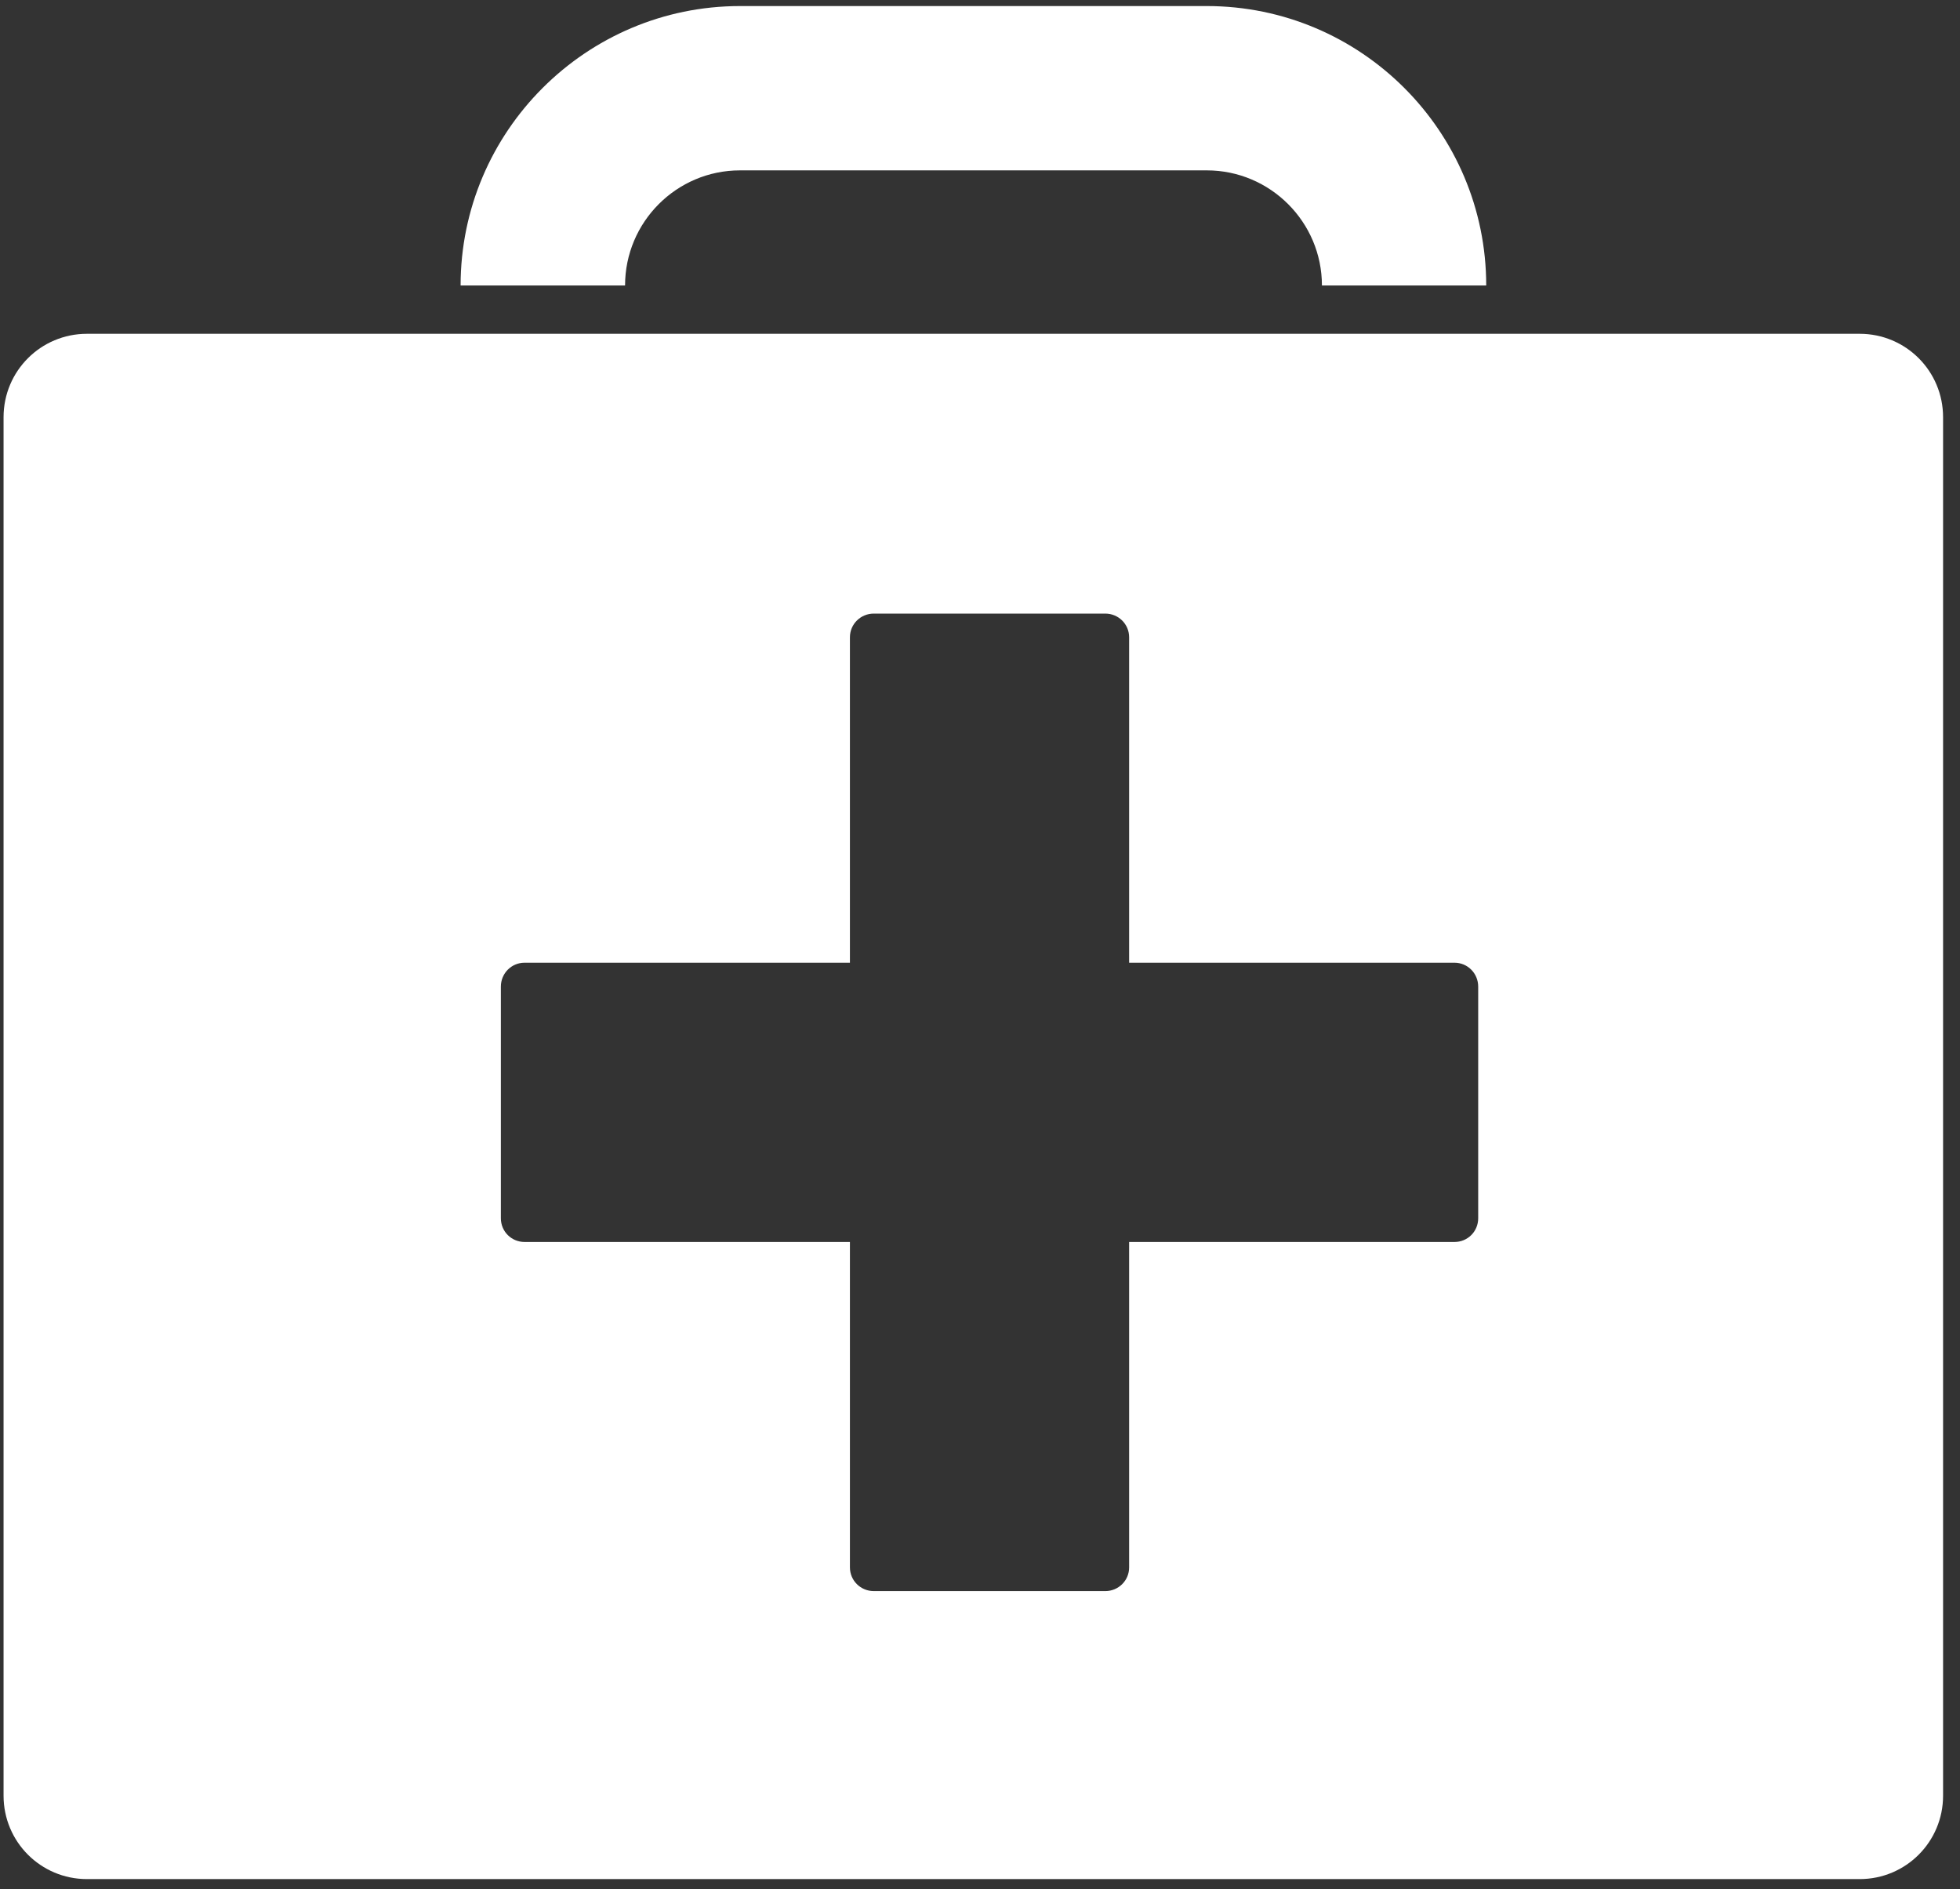
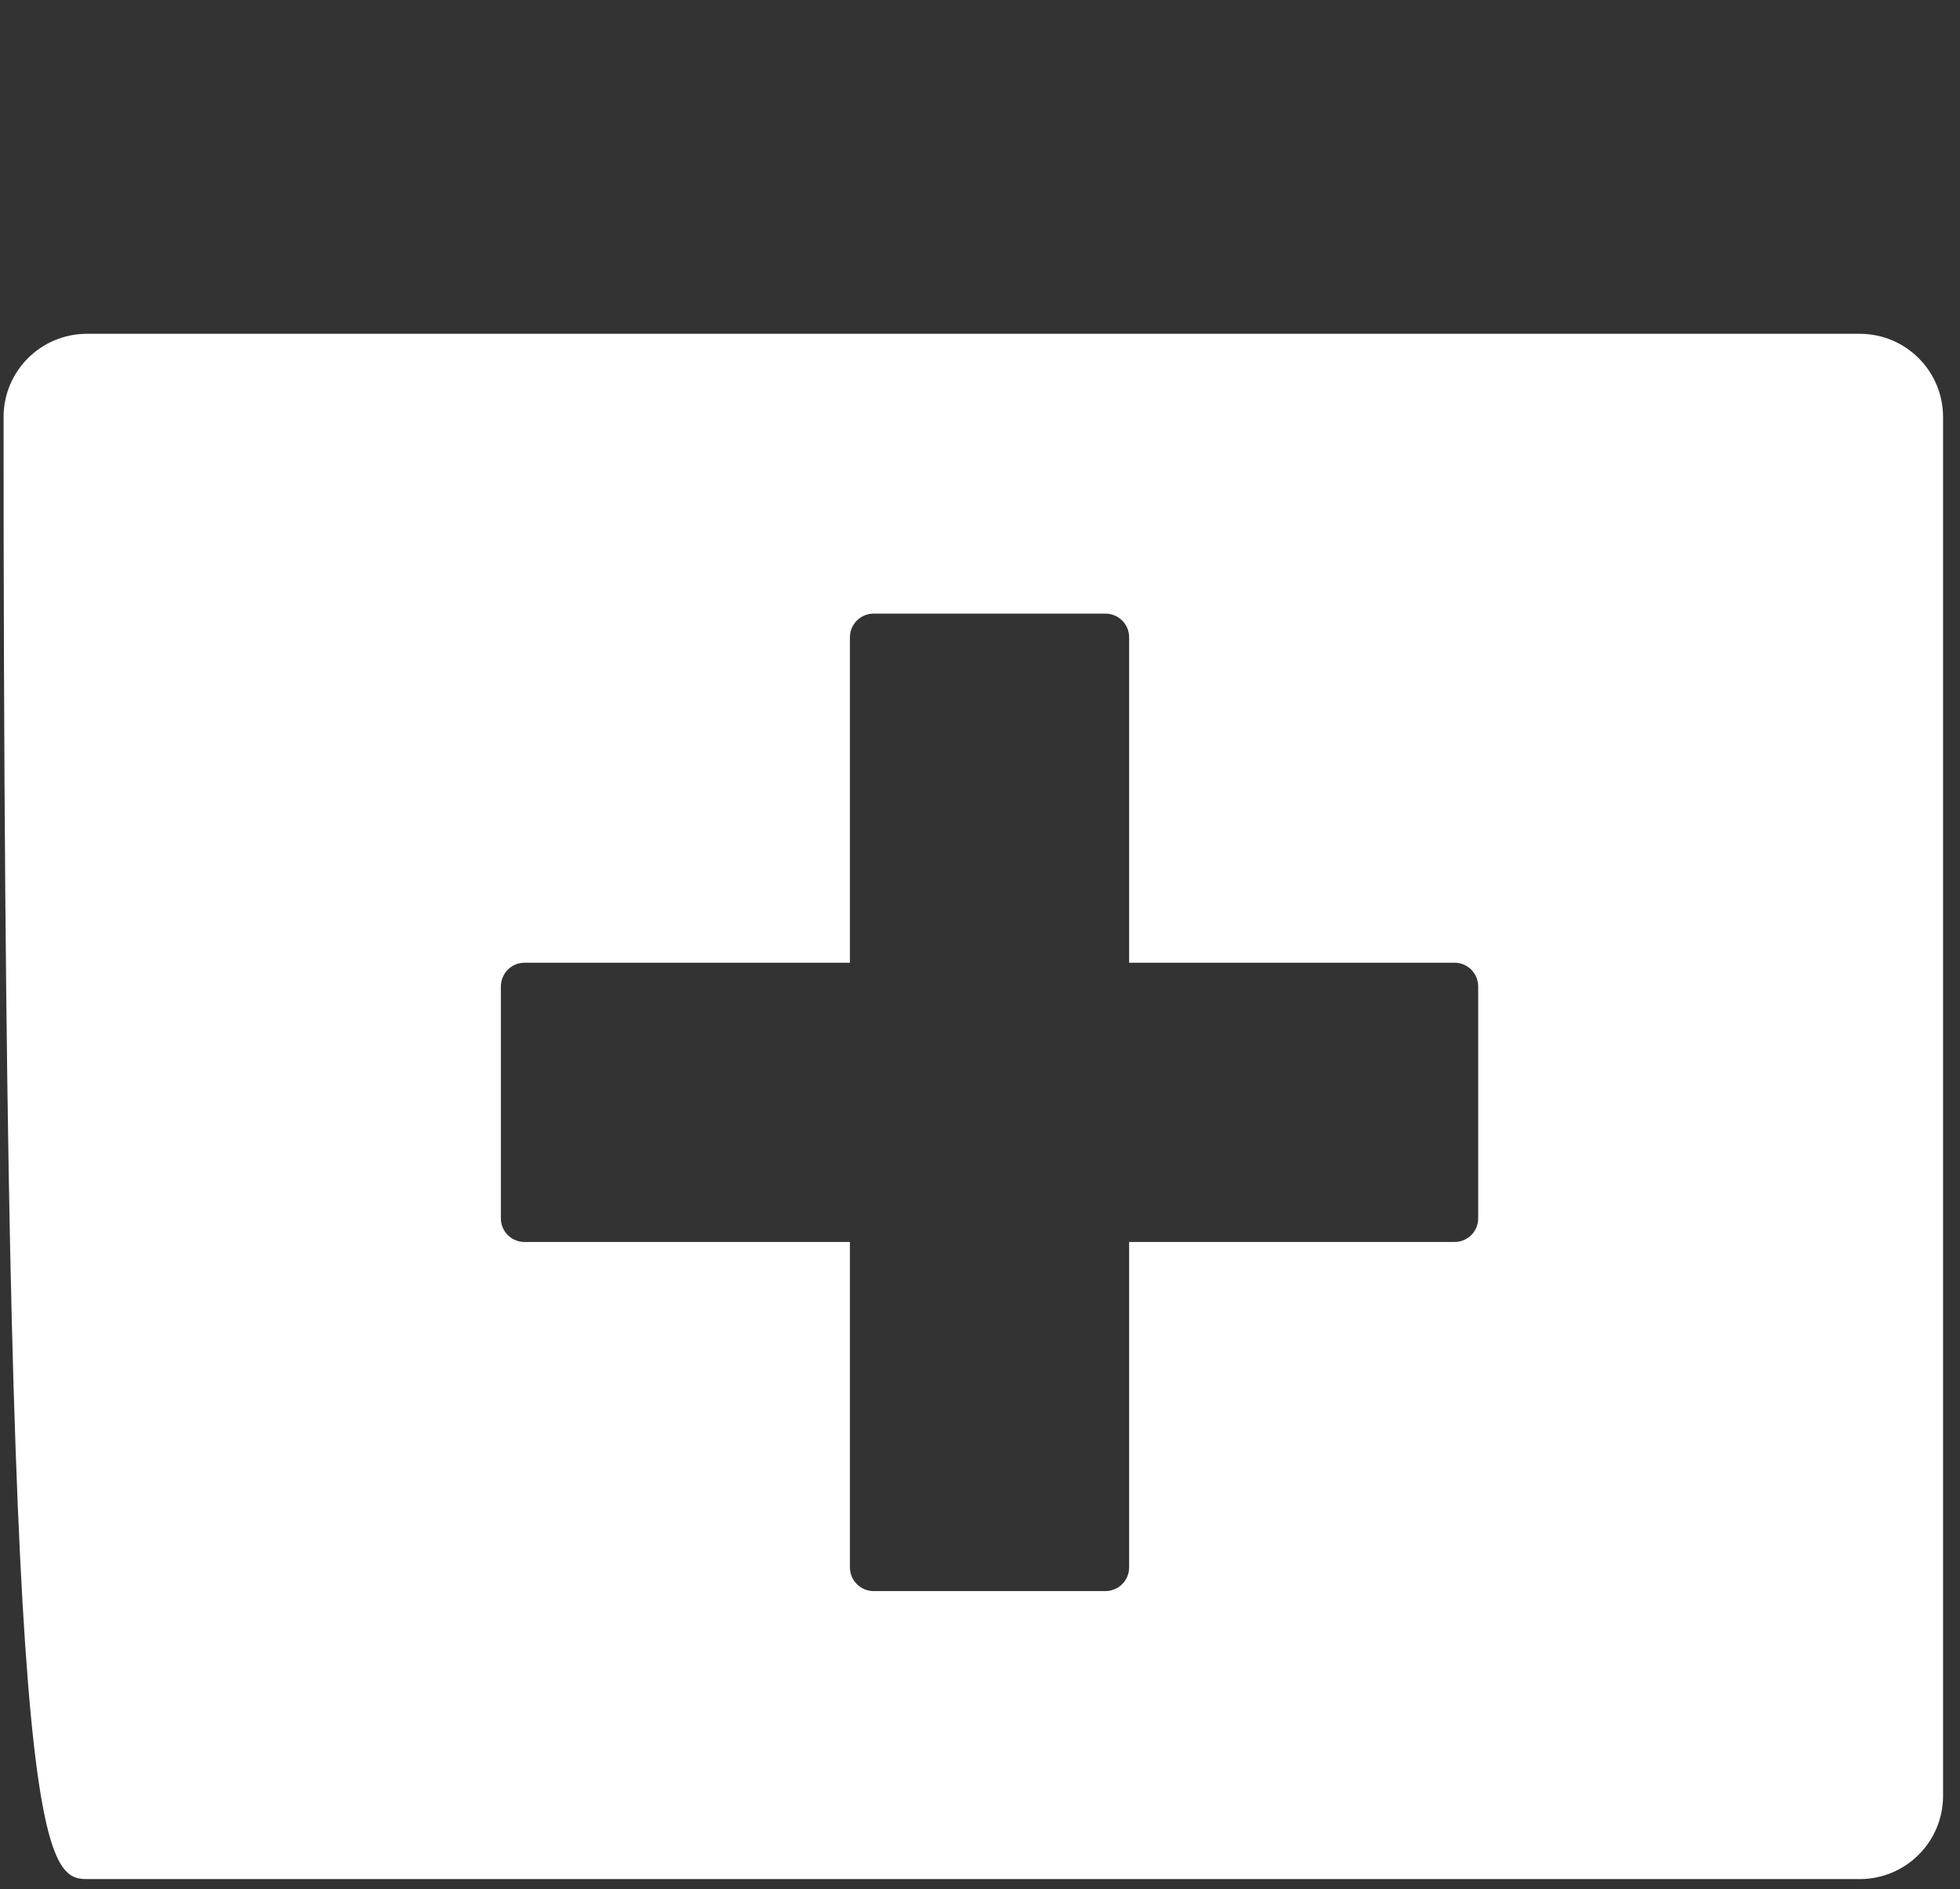
<svg xmlns="http://www.w3.org/2000/svg" width="110" height="106" viewBox="0 0 110 106" fill="none">
  <rect x="0" y="0" width="110" height="106" fill="#333333" stroke="none" />
-   <path d="M67.73 0.34H41.53C32.89 0.34 25.85 7.38 25.85 16.02H35.08C35.08 12.46 37.97 9.56 41.53 9.56H67.73C71.29 9.56 74.19 12.46 74.19 16.02H83.41C83.41 7.37 76.38 0.34 67.73 0.34Z" fill="white" />
-   <path d="M82.96 68.36C82.96 69.1 82.37 69.69 81.63 69.69H63.37V87.95C63.37 88.69 62.77 89.28 62.03 89.28H49.04C48.3 89.28 47.7 88.69 47.7 87.95V69.69H29.44C28.7 69.69 28.11 69.1 28.11 68.36V55.36C28.11 54.62 28.7 54.02 29.44 54.02H47.7V35.76C47.7 35.02 48.3 34.43 49.04 34.43H62.03C62.77 34.43 63.37 35.02 63.37 35.76V54.02H81.63C82.37 54.02 82.96 54.62 82.96 55.36V68.36ZM104.37 18.73H4.88C2.29 18.73 0.2 20.82 0.2 23.41V100.76C0.2 103.35 2.29 105.44 4.88 105.44H104.37C106.96 105.44 109.05 103.35 109.05 100.76V23.41C109.05 20.82 106.96 18.73 104.37 18.73Z" fill="white" />
+   <path d="M82.96 68.36C82.96 69.1 82.37 69.69 81.63 69.69H63.37V87.95C63.37 88.69 62.77 89.28 62.03 89.28H49.04C48.3 89.28 47.7 88.69 47.7 87.95V69.69H29.44C28.7 69.69 28.11 69.1 28.11 68.36V55.36C28.11 54.62 28.7 54.02 29.44 54.02H47.7V35.76C47.7 35.02 48.3 34.43 49.04 34.43H62.03C62.77 34.43 63.37 35.02 63.37 35.76V54.02H81.63C82.37 54.02 82.96 54.62 82.96 55.36V68.36ZM104.37 18.73H4.88C2.29 18.73 0.2 20.82 0.2 23.41C0.2 103.35 2.29 105.44 4.88 105.44H104.37C106.96 105.44 109.05 103.35 109.05 100.76V23.41C109.05 20.82 106.96 18.73 104.37 18.73Z" fill="white" />
</svg>